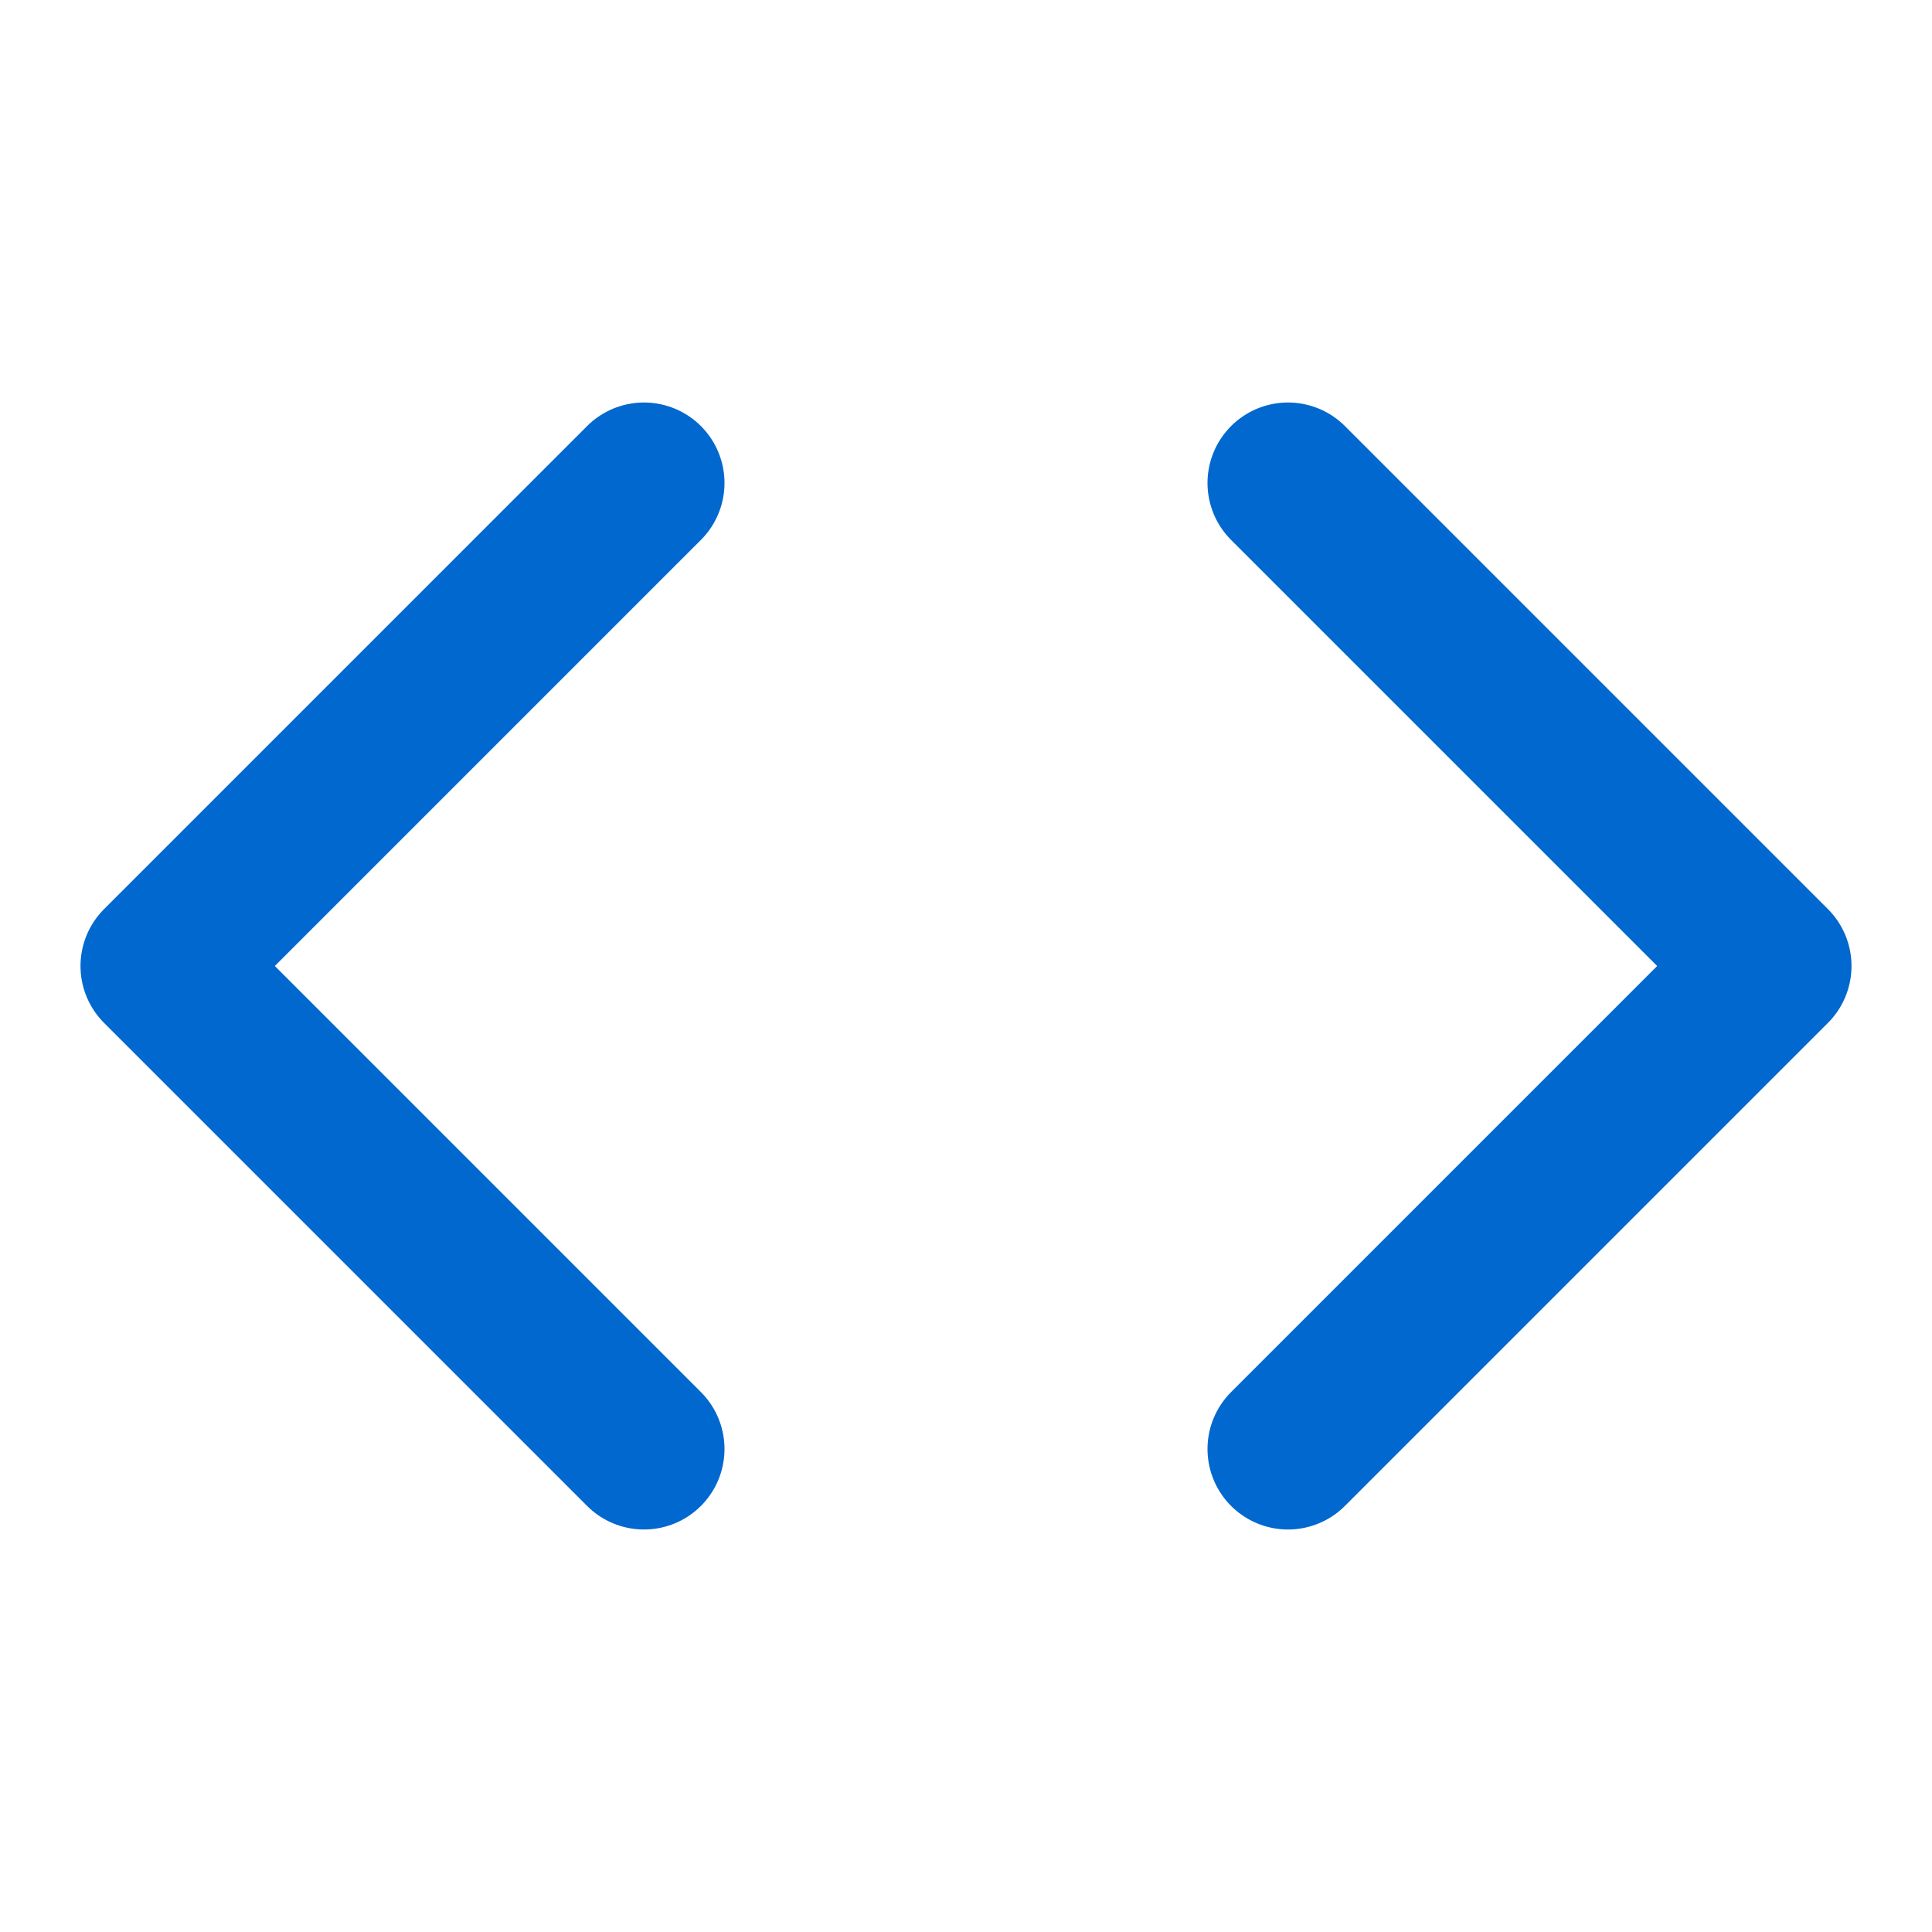
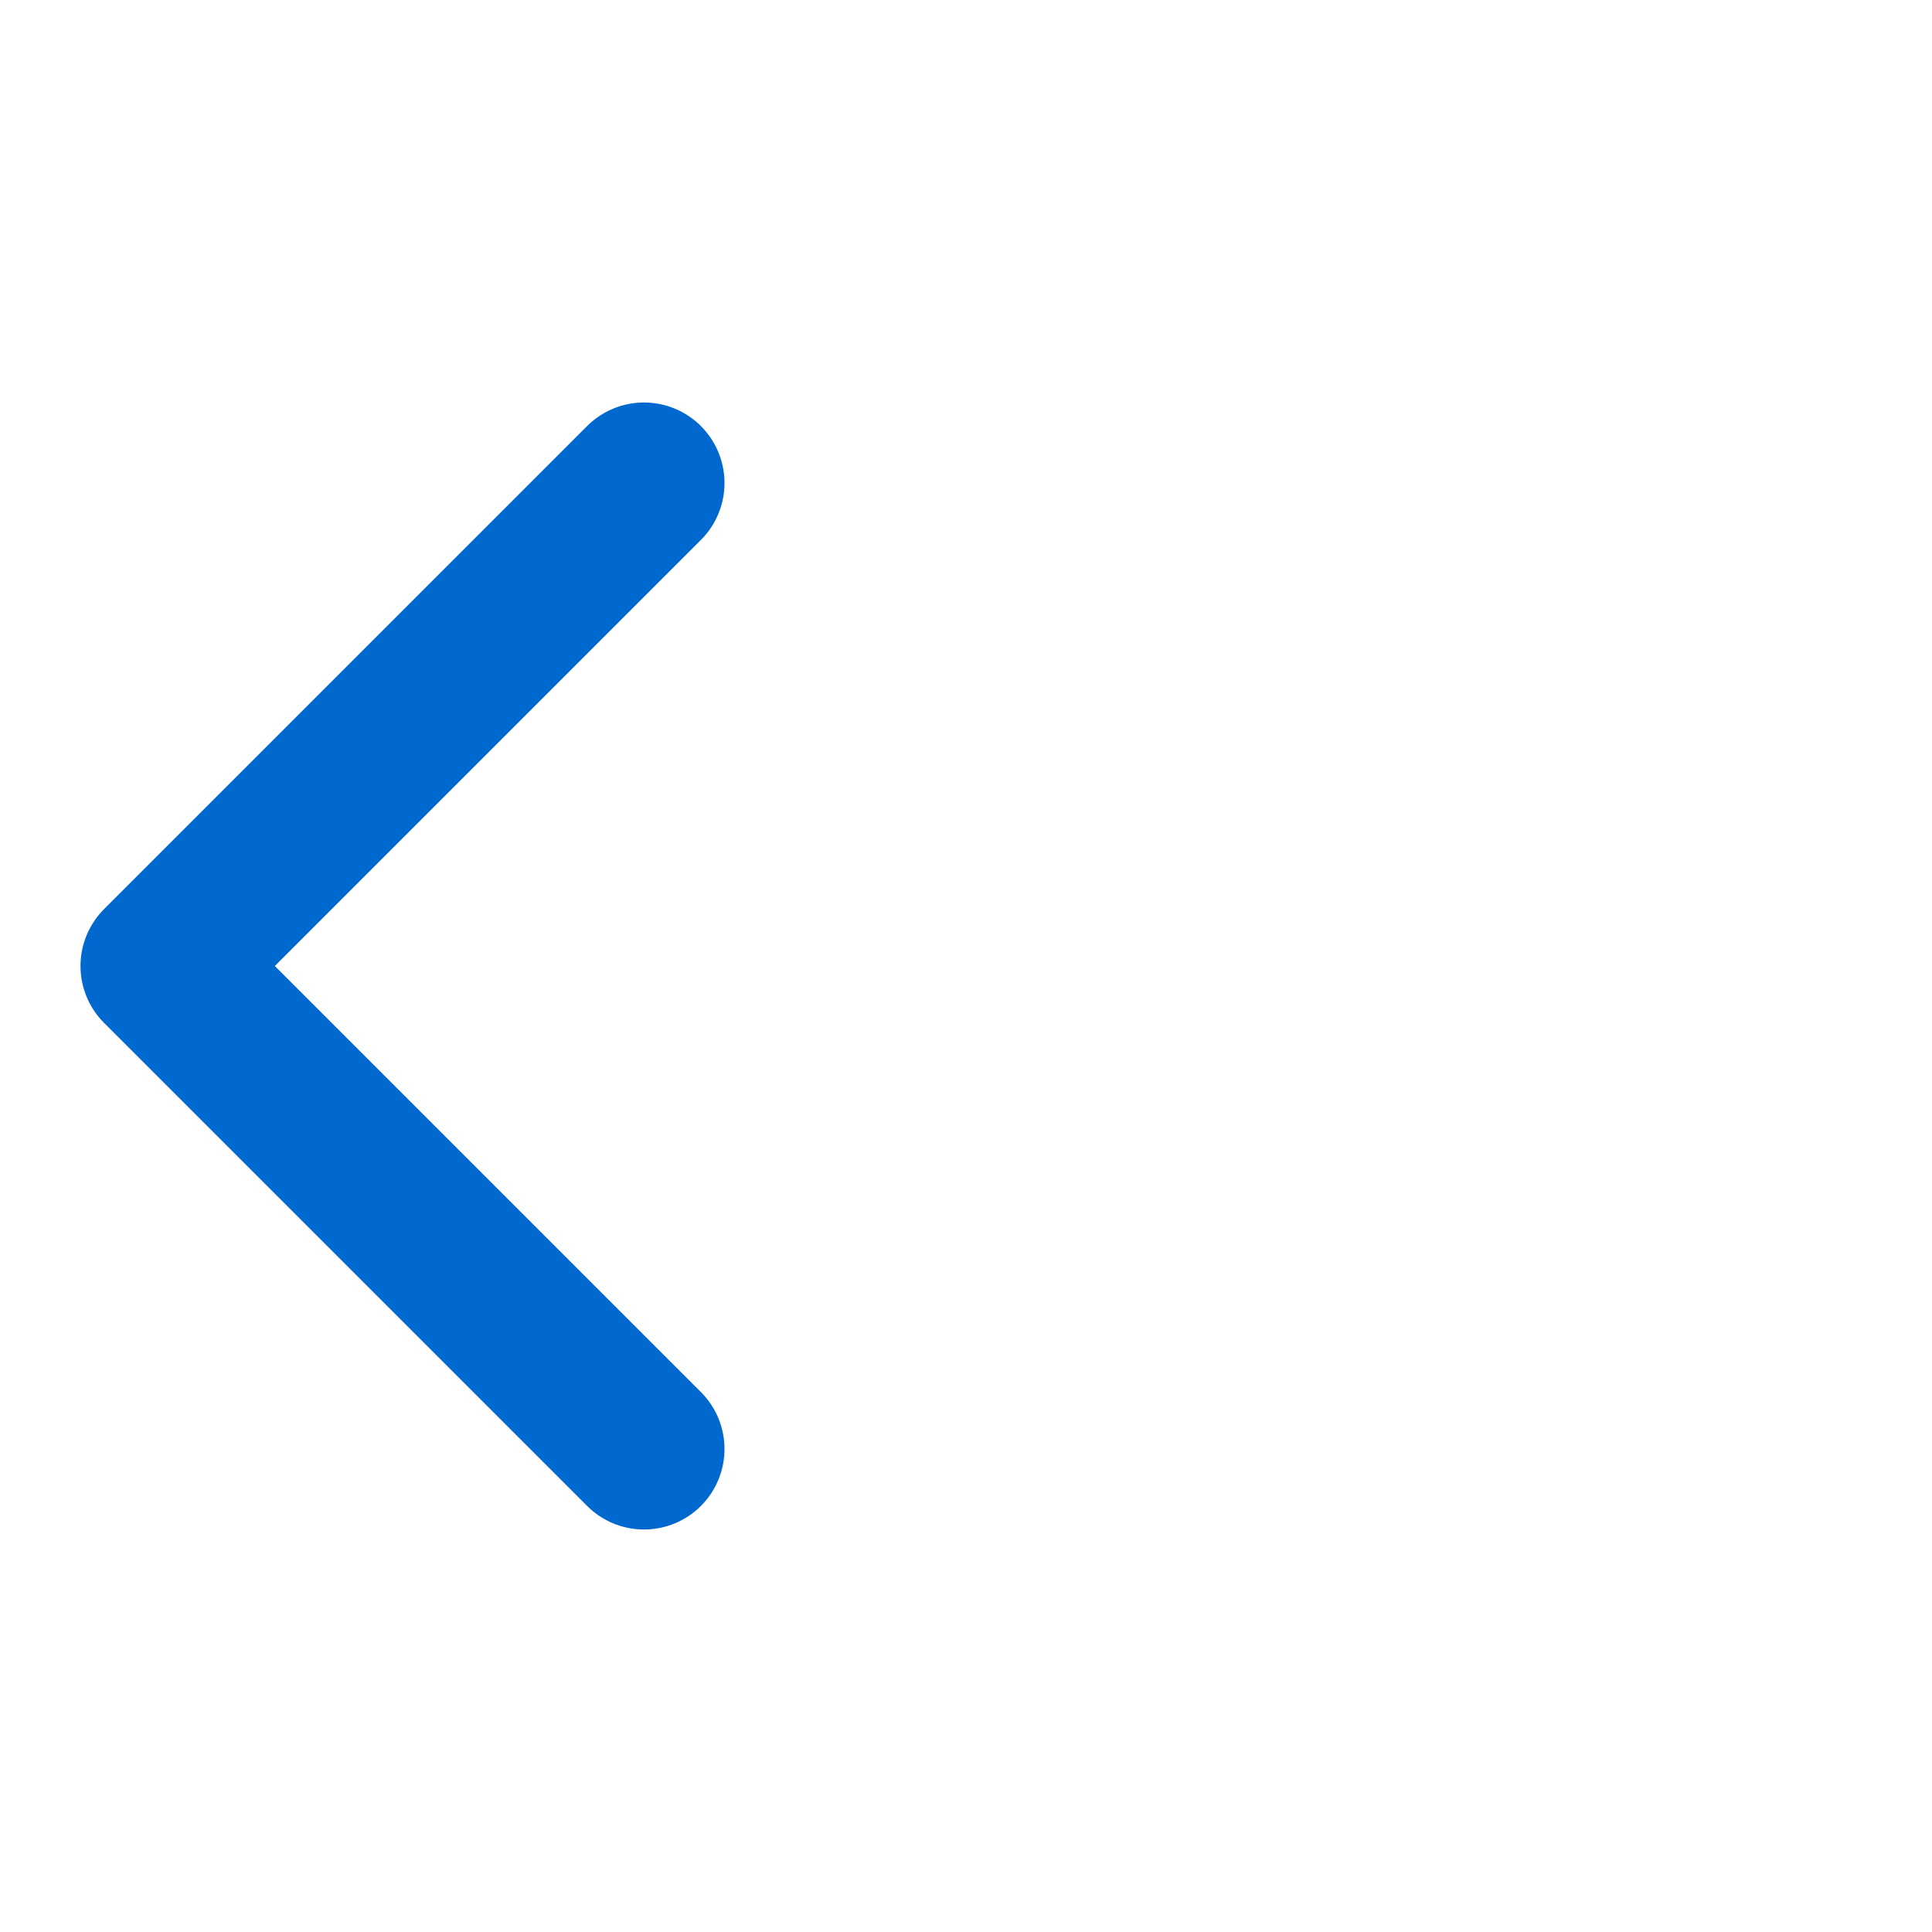
<svg xmlns="http://www.w3.org/2000/svg" width="24" height="24" viewBox="0 0 24 24" fill="none" stroke="#0168CF" stroke-width="2" stroke-linecap="round" stroke-linejoin="round" class="lucide lucide-code-icon lucide-code">
-   <path d="m16 18 6-6-6-6" />
  <path d="m8 6-6 6 6 6" />
</svg>